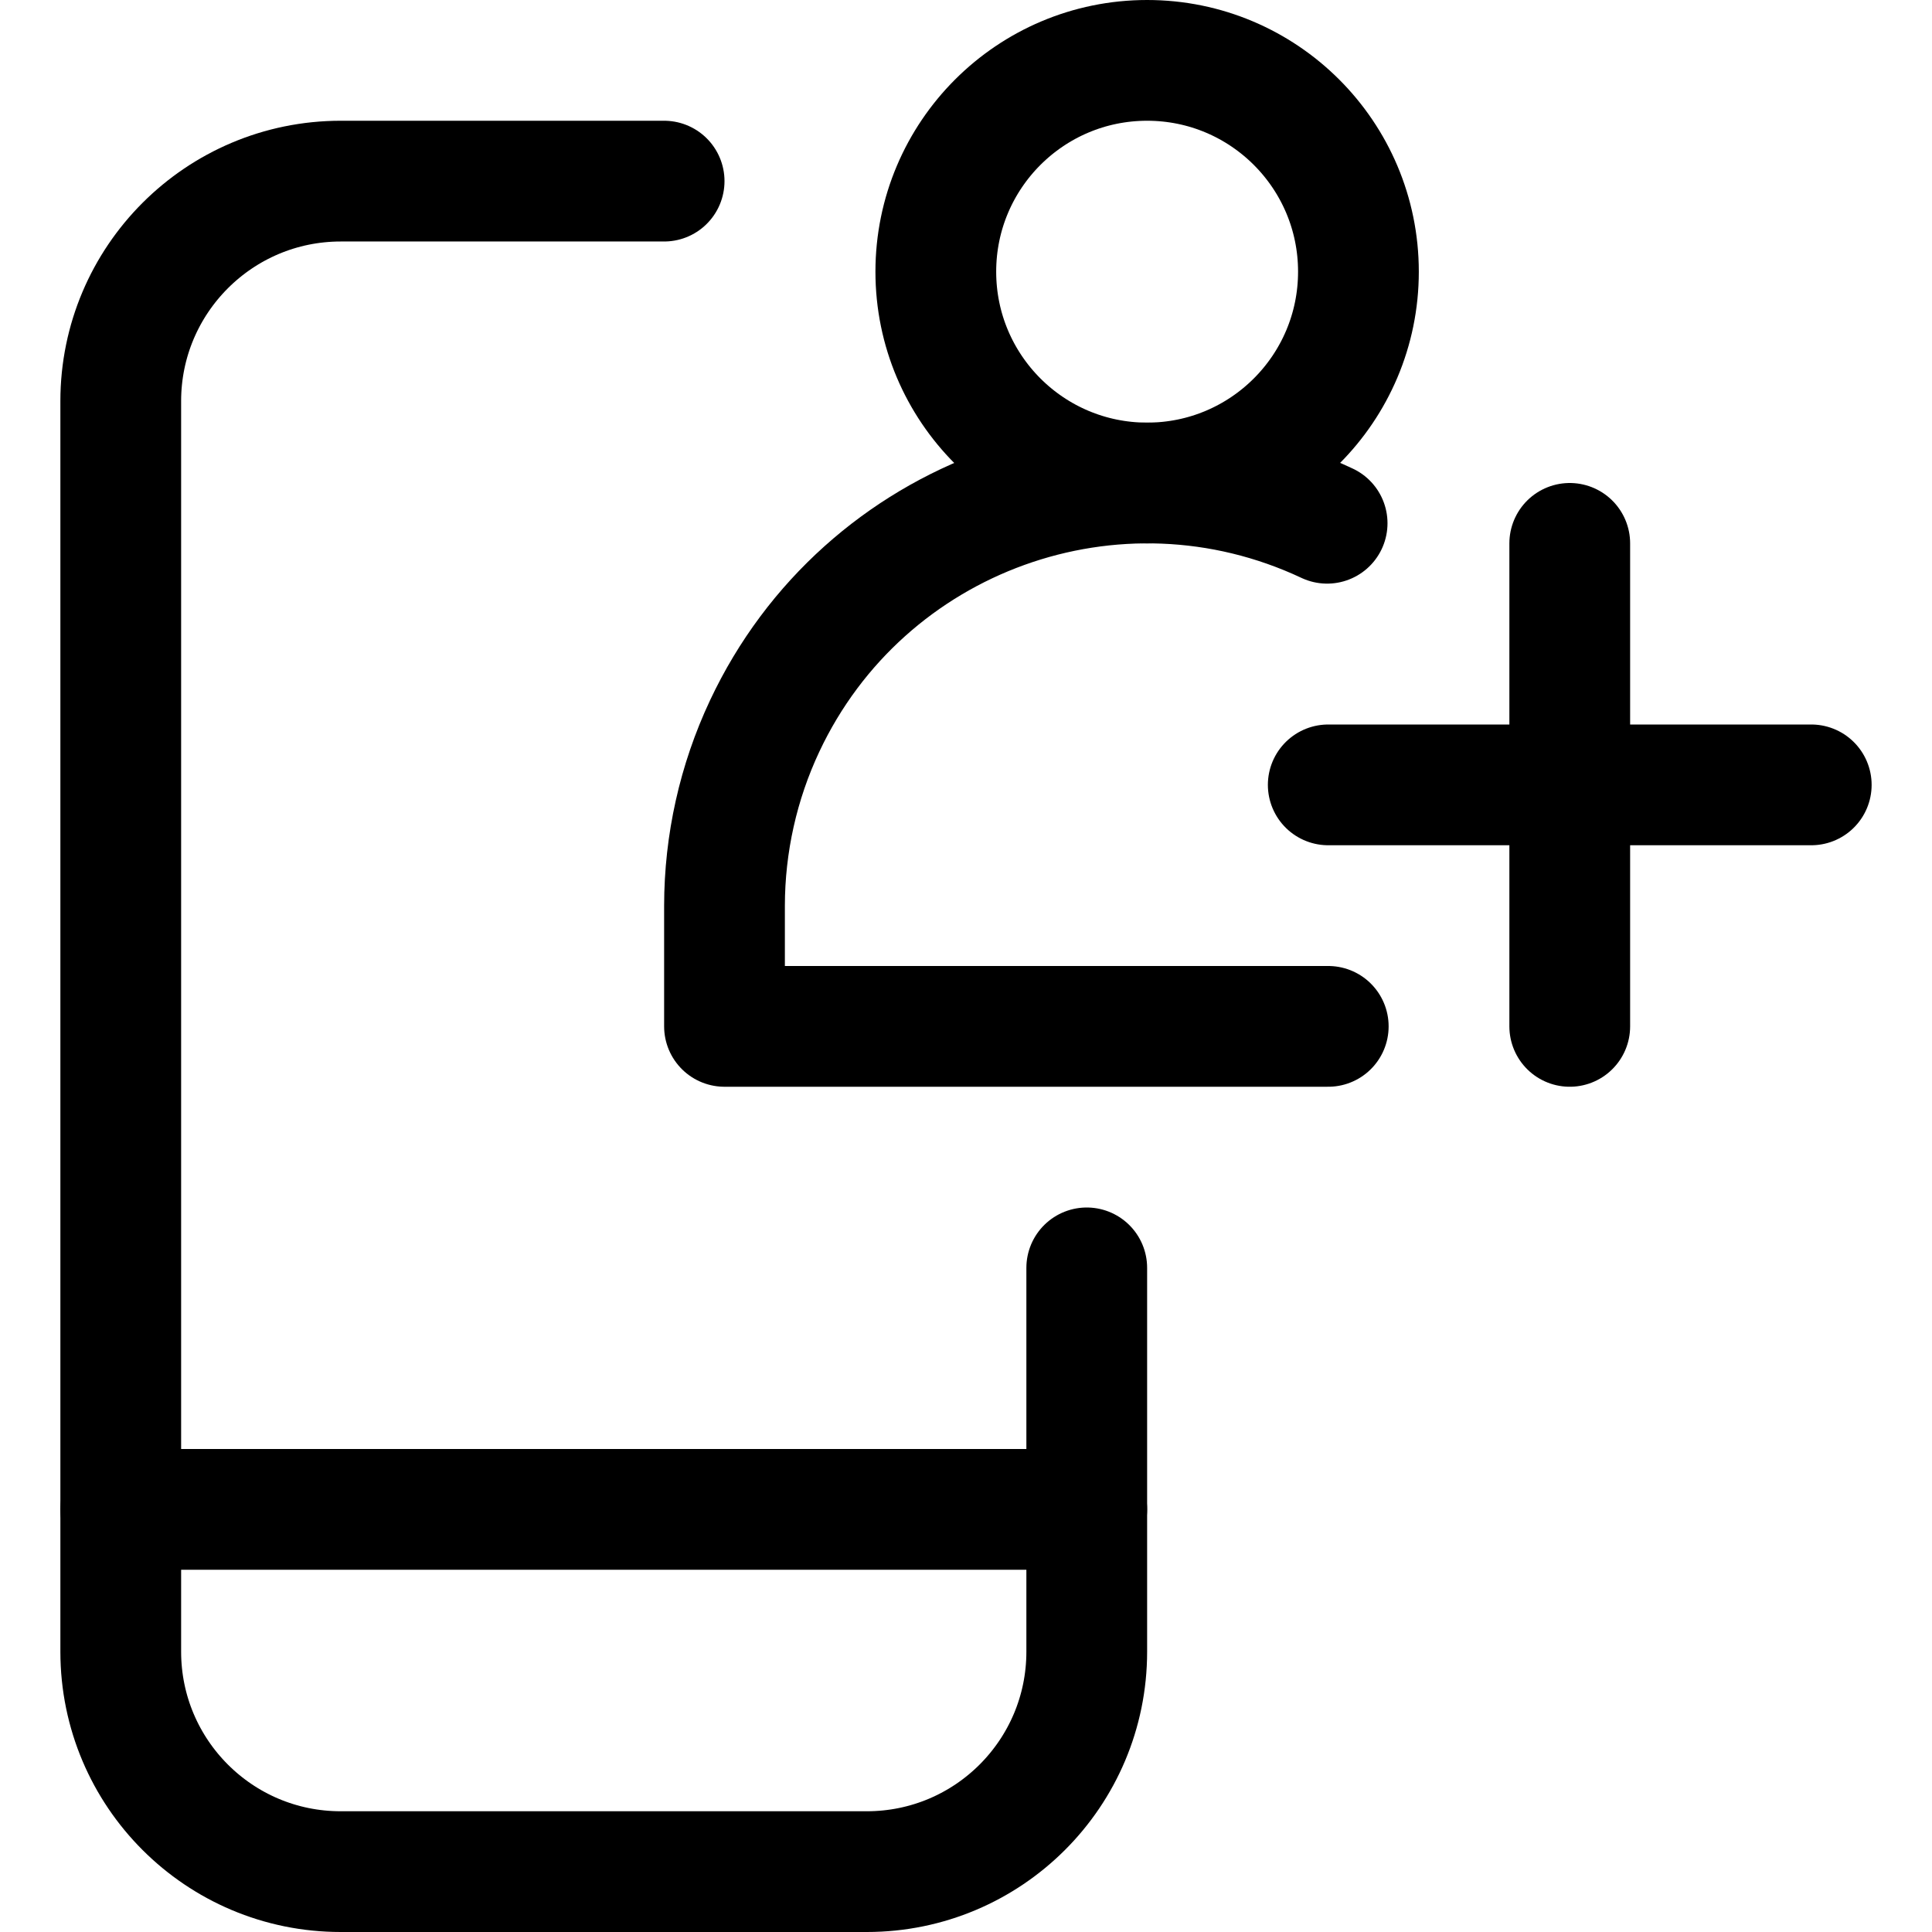
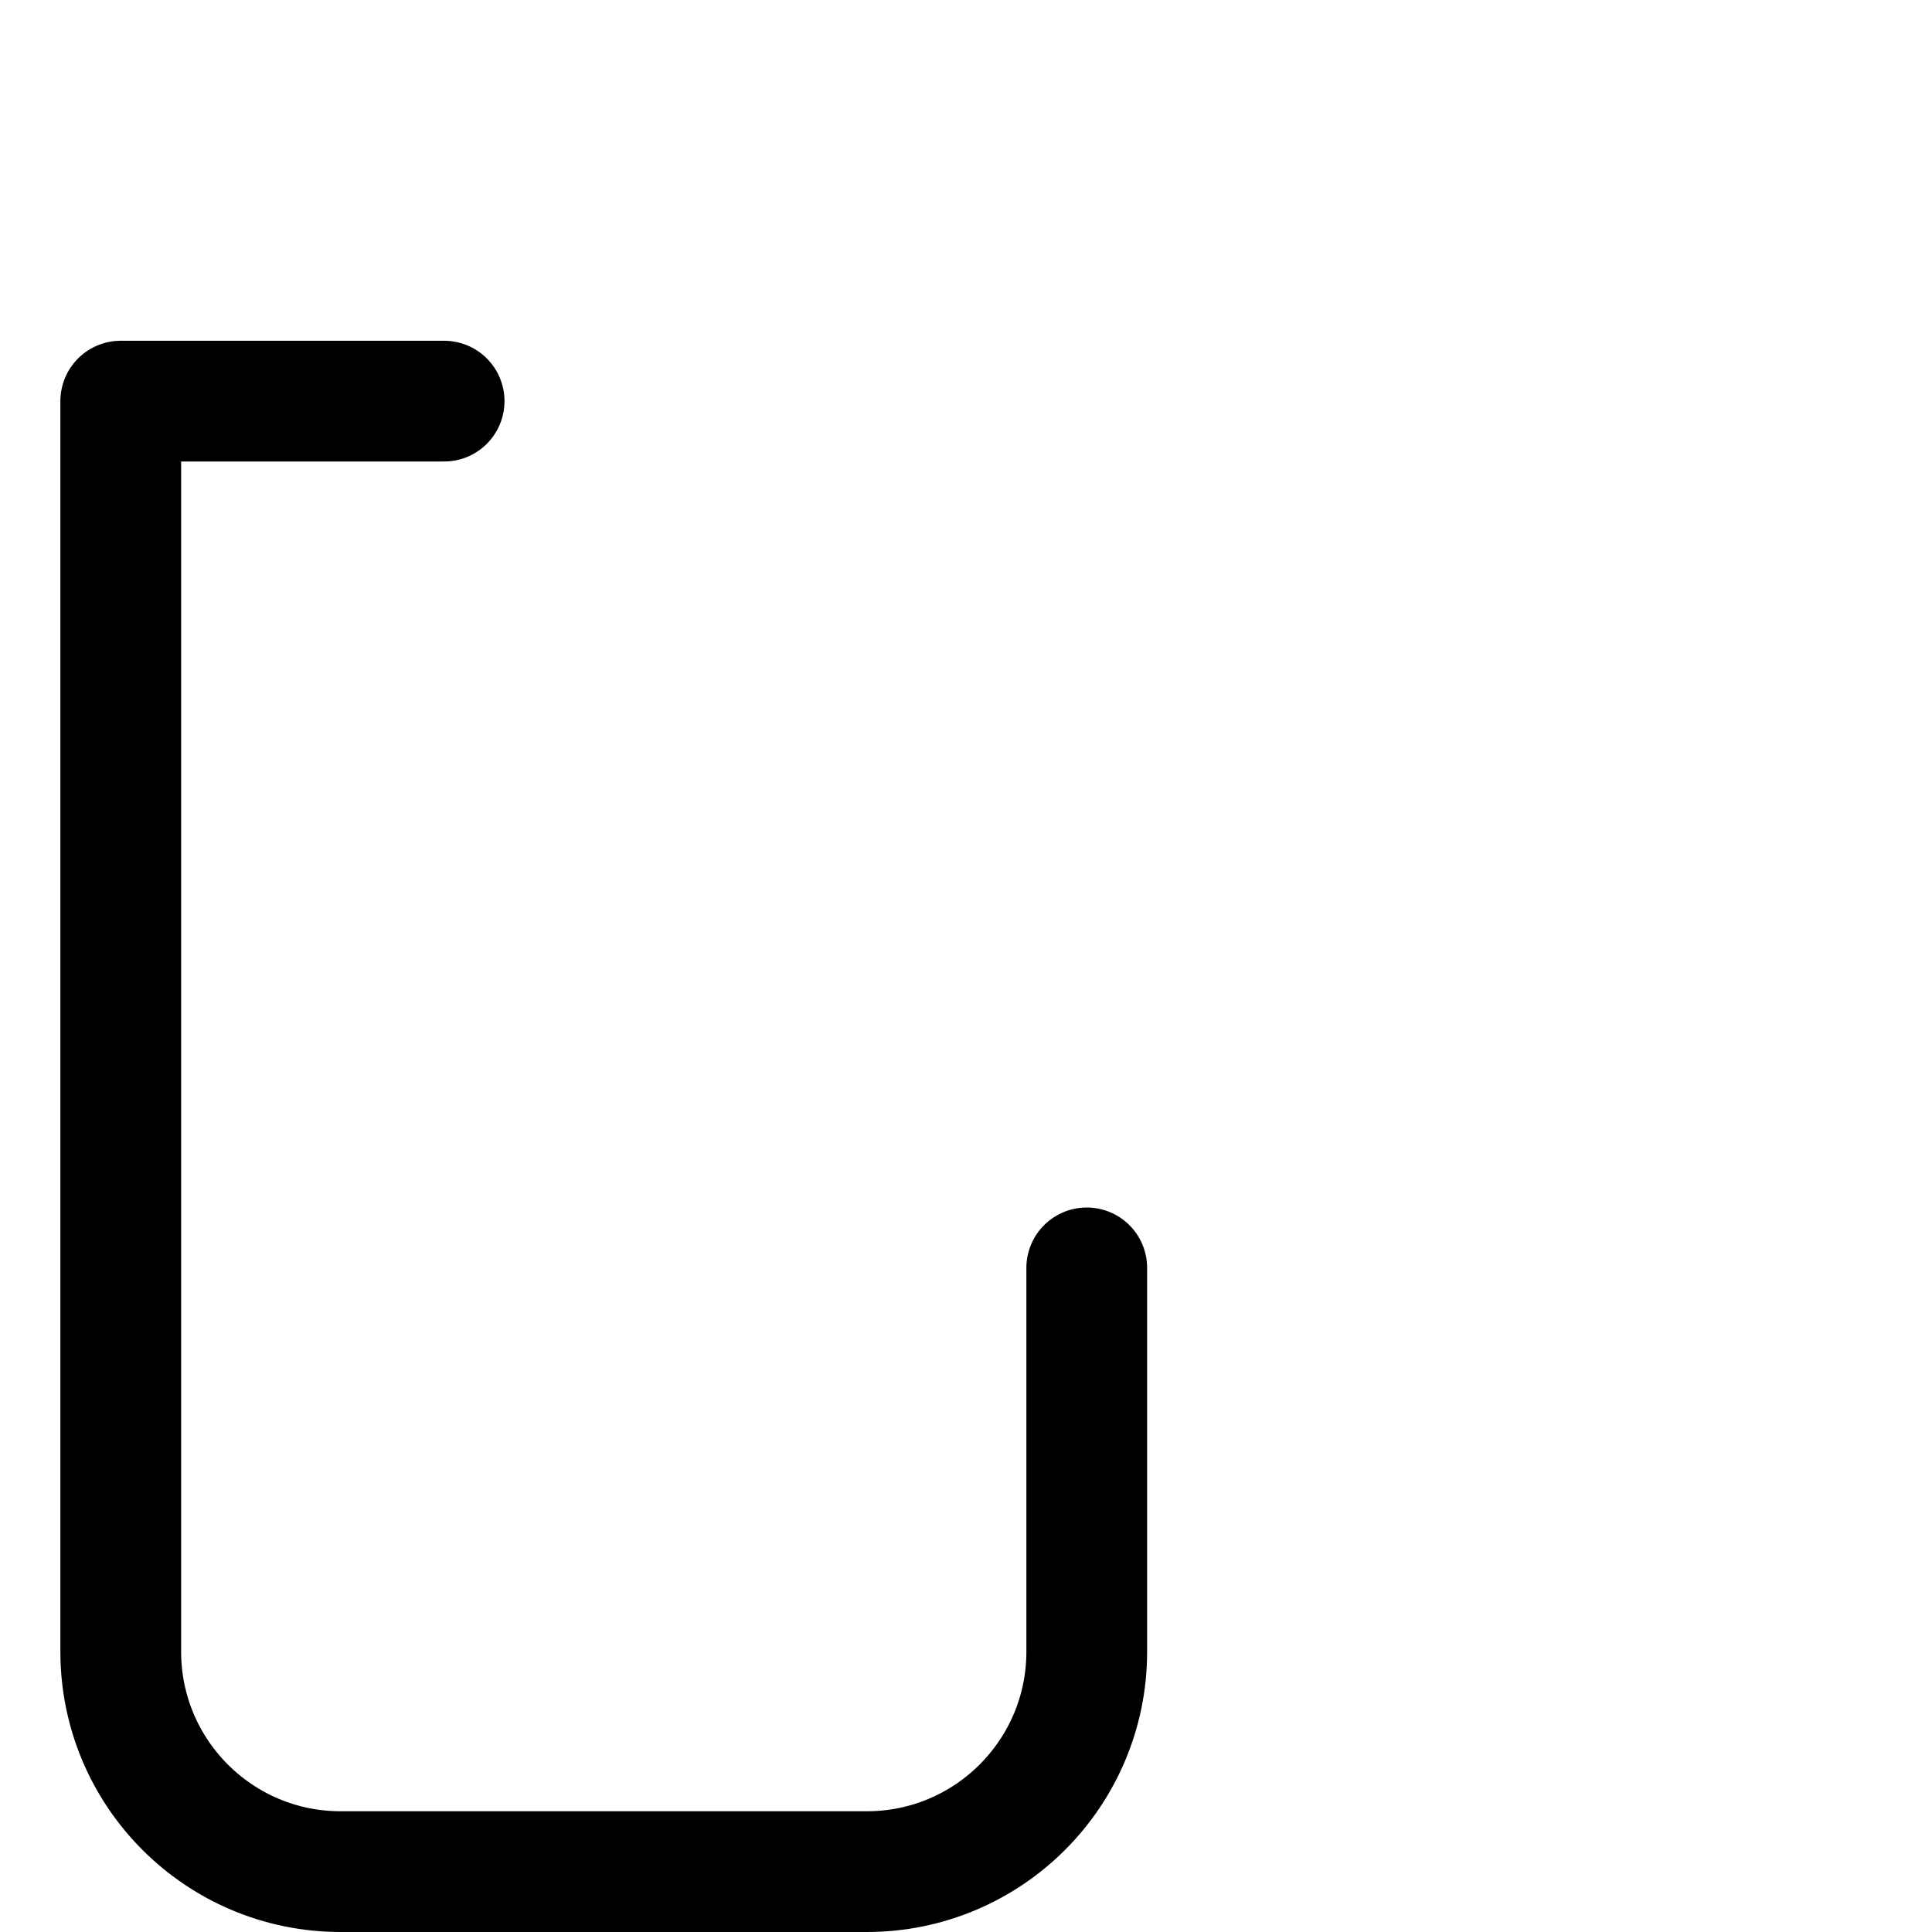
<svg xmlns="http://www.w3.org/2000/svg" version="1.1" viewBox="0 0 24 24">
  <g stroke-linecap="round" stroke-width="1.5" stroke="#000" fill="none" stroke-linejoin="round">
-     <path d="M13.5 15.75v4.768l3.55271e-15 1.83016e-07c0 1.509-1.223 2.732-2.732 2.732 -0 0-.001-6.10277e-08-.001-1.83083e-07h-6.534l4.31596e-08-1.57954e-11c-1.509.001-2.732-1.222-2.733-2.731 -1.22038e-07-0-1.83049e-07-.001-1.83032e-07-.001v-15.535l3.10862e-14 4.12672e-07c-2.27912e-07-1.509 1.224-2.733 2.733-2.733h4.017" />
-     <line x1="1.5" x2="13.5" y1="18.75" y2="18.75" />
-     <line x1="19.5" x2="19.5" y1="6.75" y2="12.75" />
-     <line x1="16.5" x2="22.5" y1="9.75" y2="9.75" />
-     <circle cx="14.25" cy="3.375" r="2.625" />
-     <path d="M16.486 6.5l-7.65546e-08-3.59807e-08c-2.625-1.234-5.753-.106-6.987 2.519 -.328.698-.498 1.46-.499 2.231v1.5h7.5" />
+     <path d="M13.5 15.75v4.768l3.55271e-15 1.83016e-07c0 1.509-1.223 2.732-2.732 2.732 -0 0-.001-6.10277e-08-.001-1.83083e-07h-6.534l4.31596e-08-1.57954e-11c-1.509.001-2.732-1.222-2.733-2.731 -1.22038e-07-0-1.83049e-07-.001-1.83032e-07-.001v-15.535l3.10862e-14 4.12672e-07h4.017" />
  </g>
</svg>